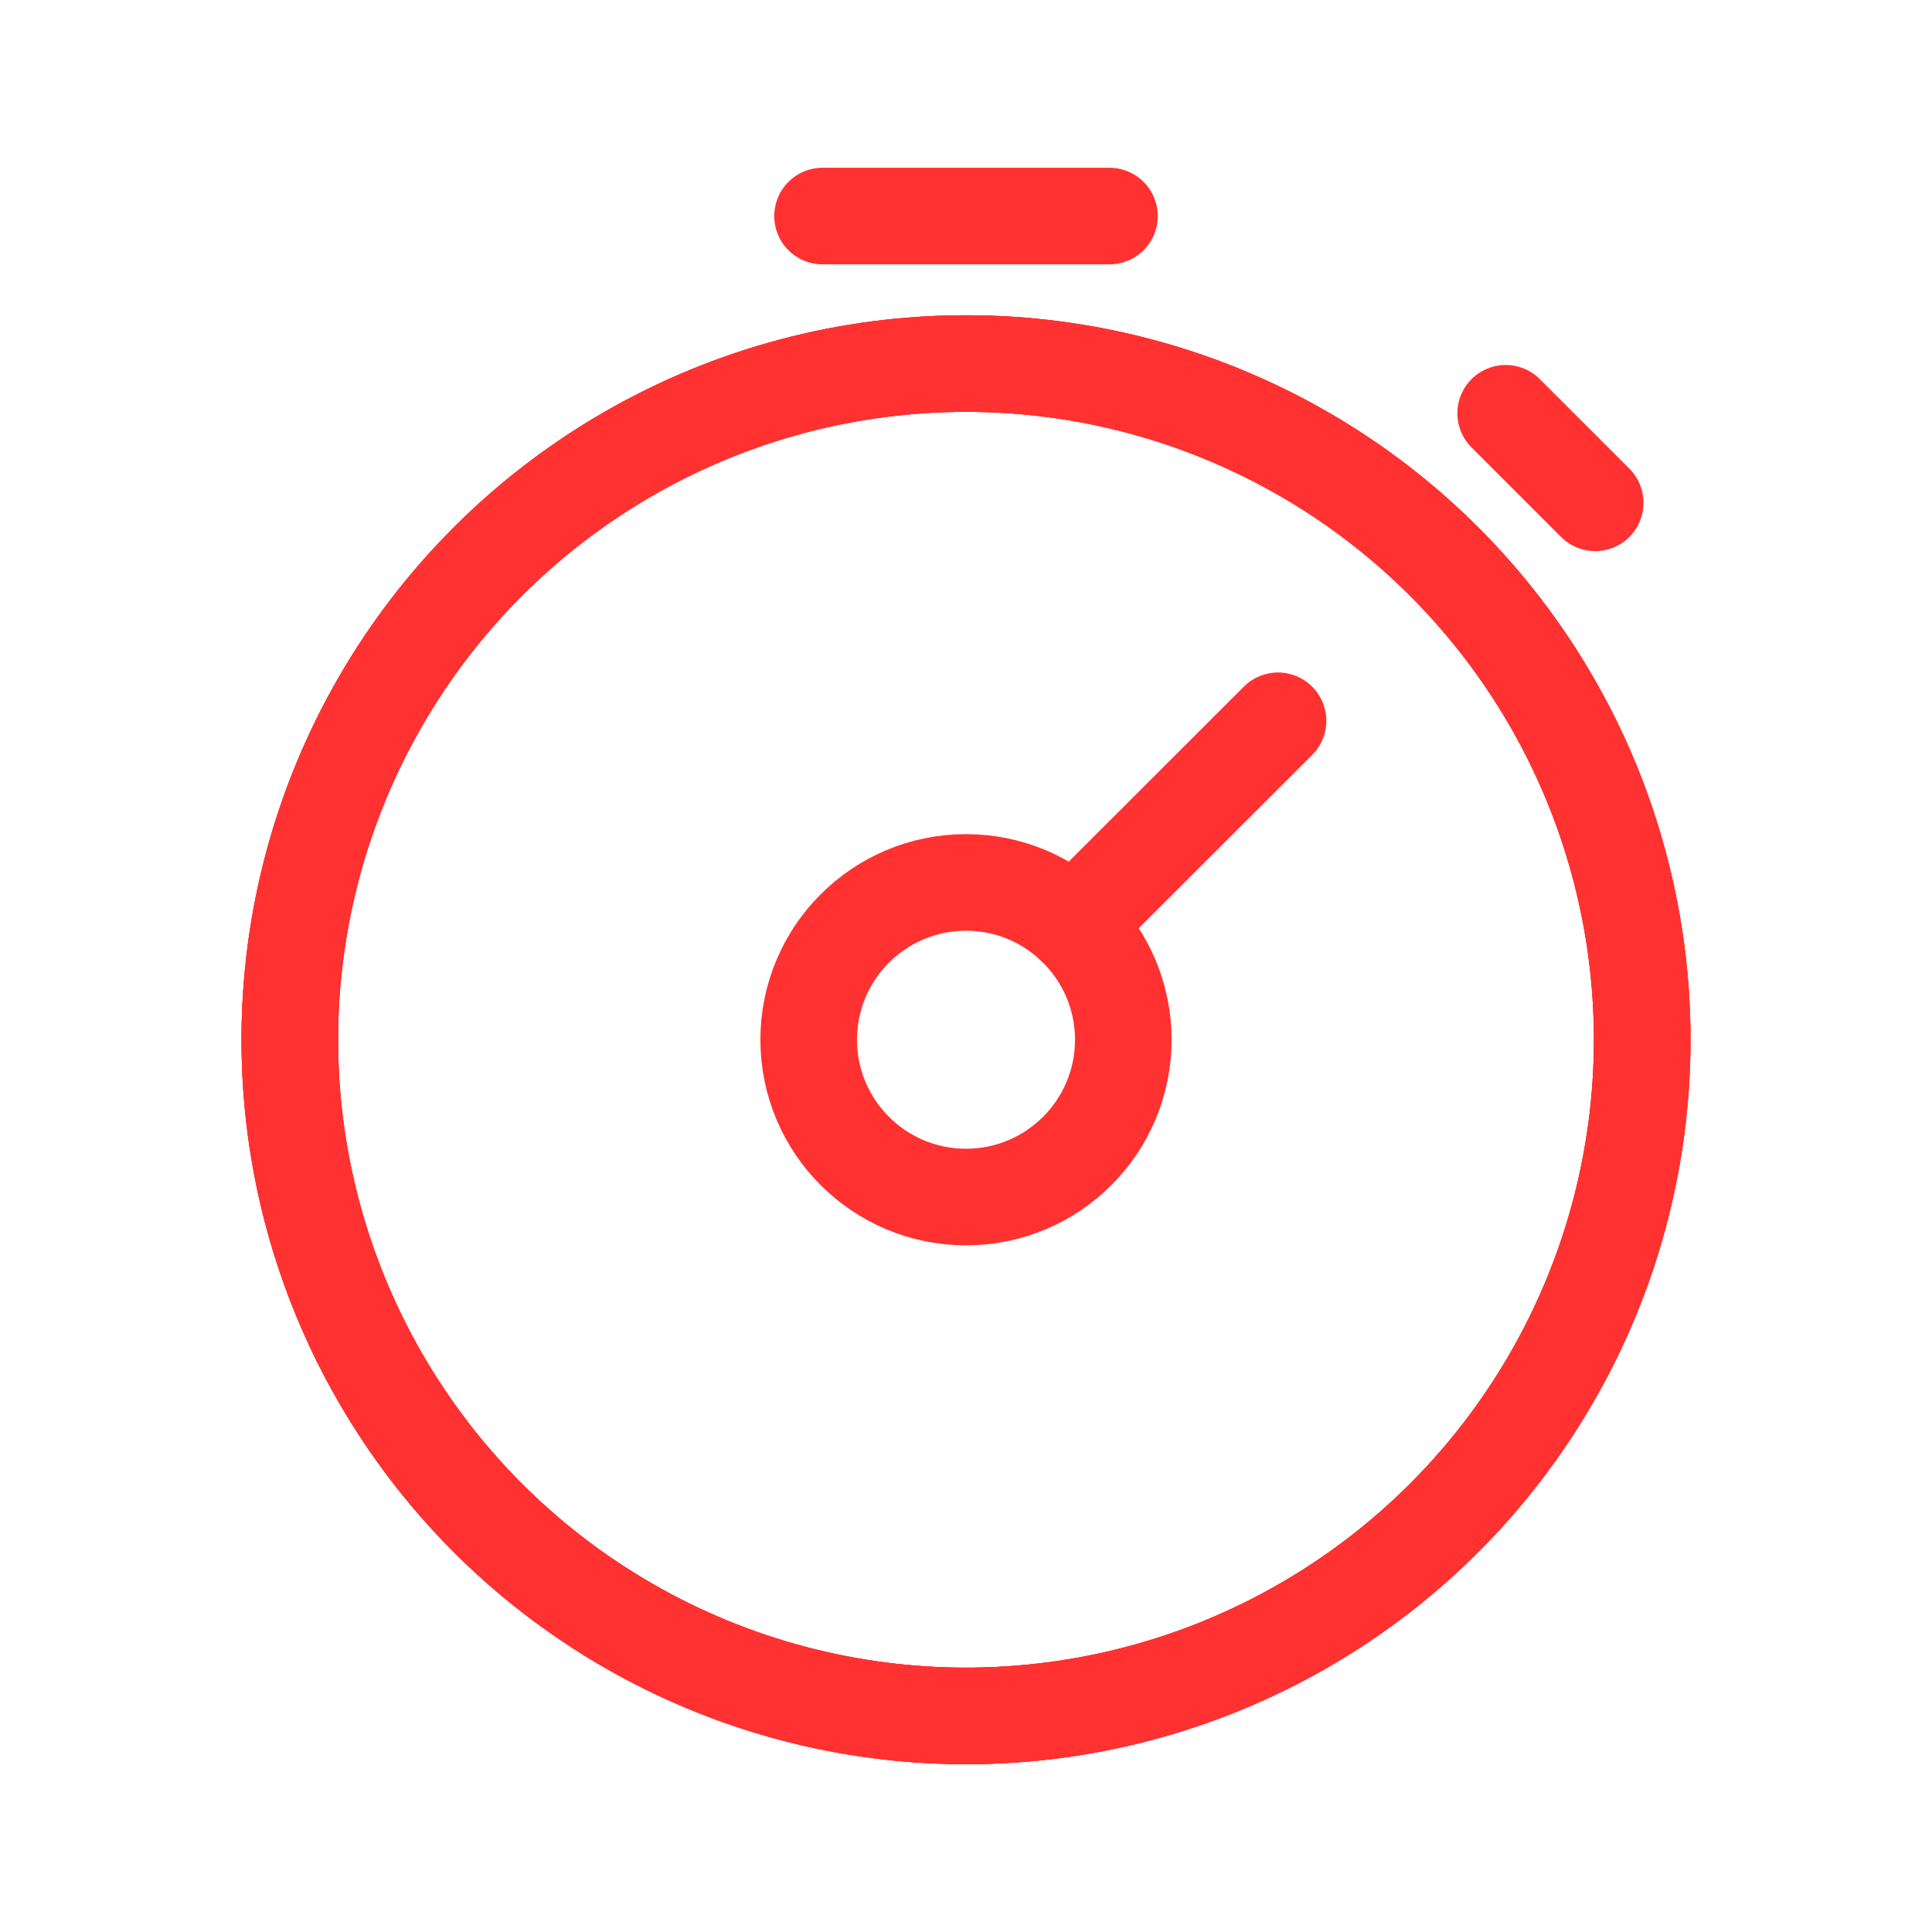
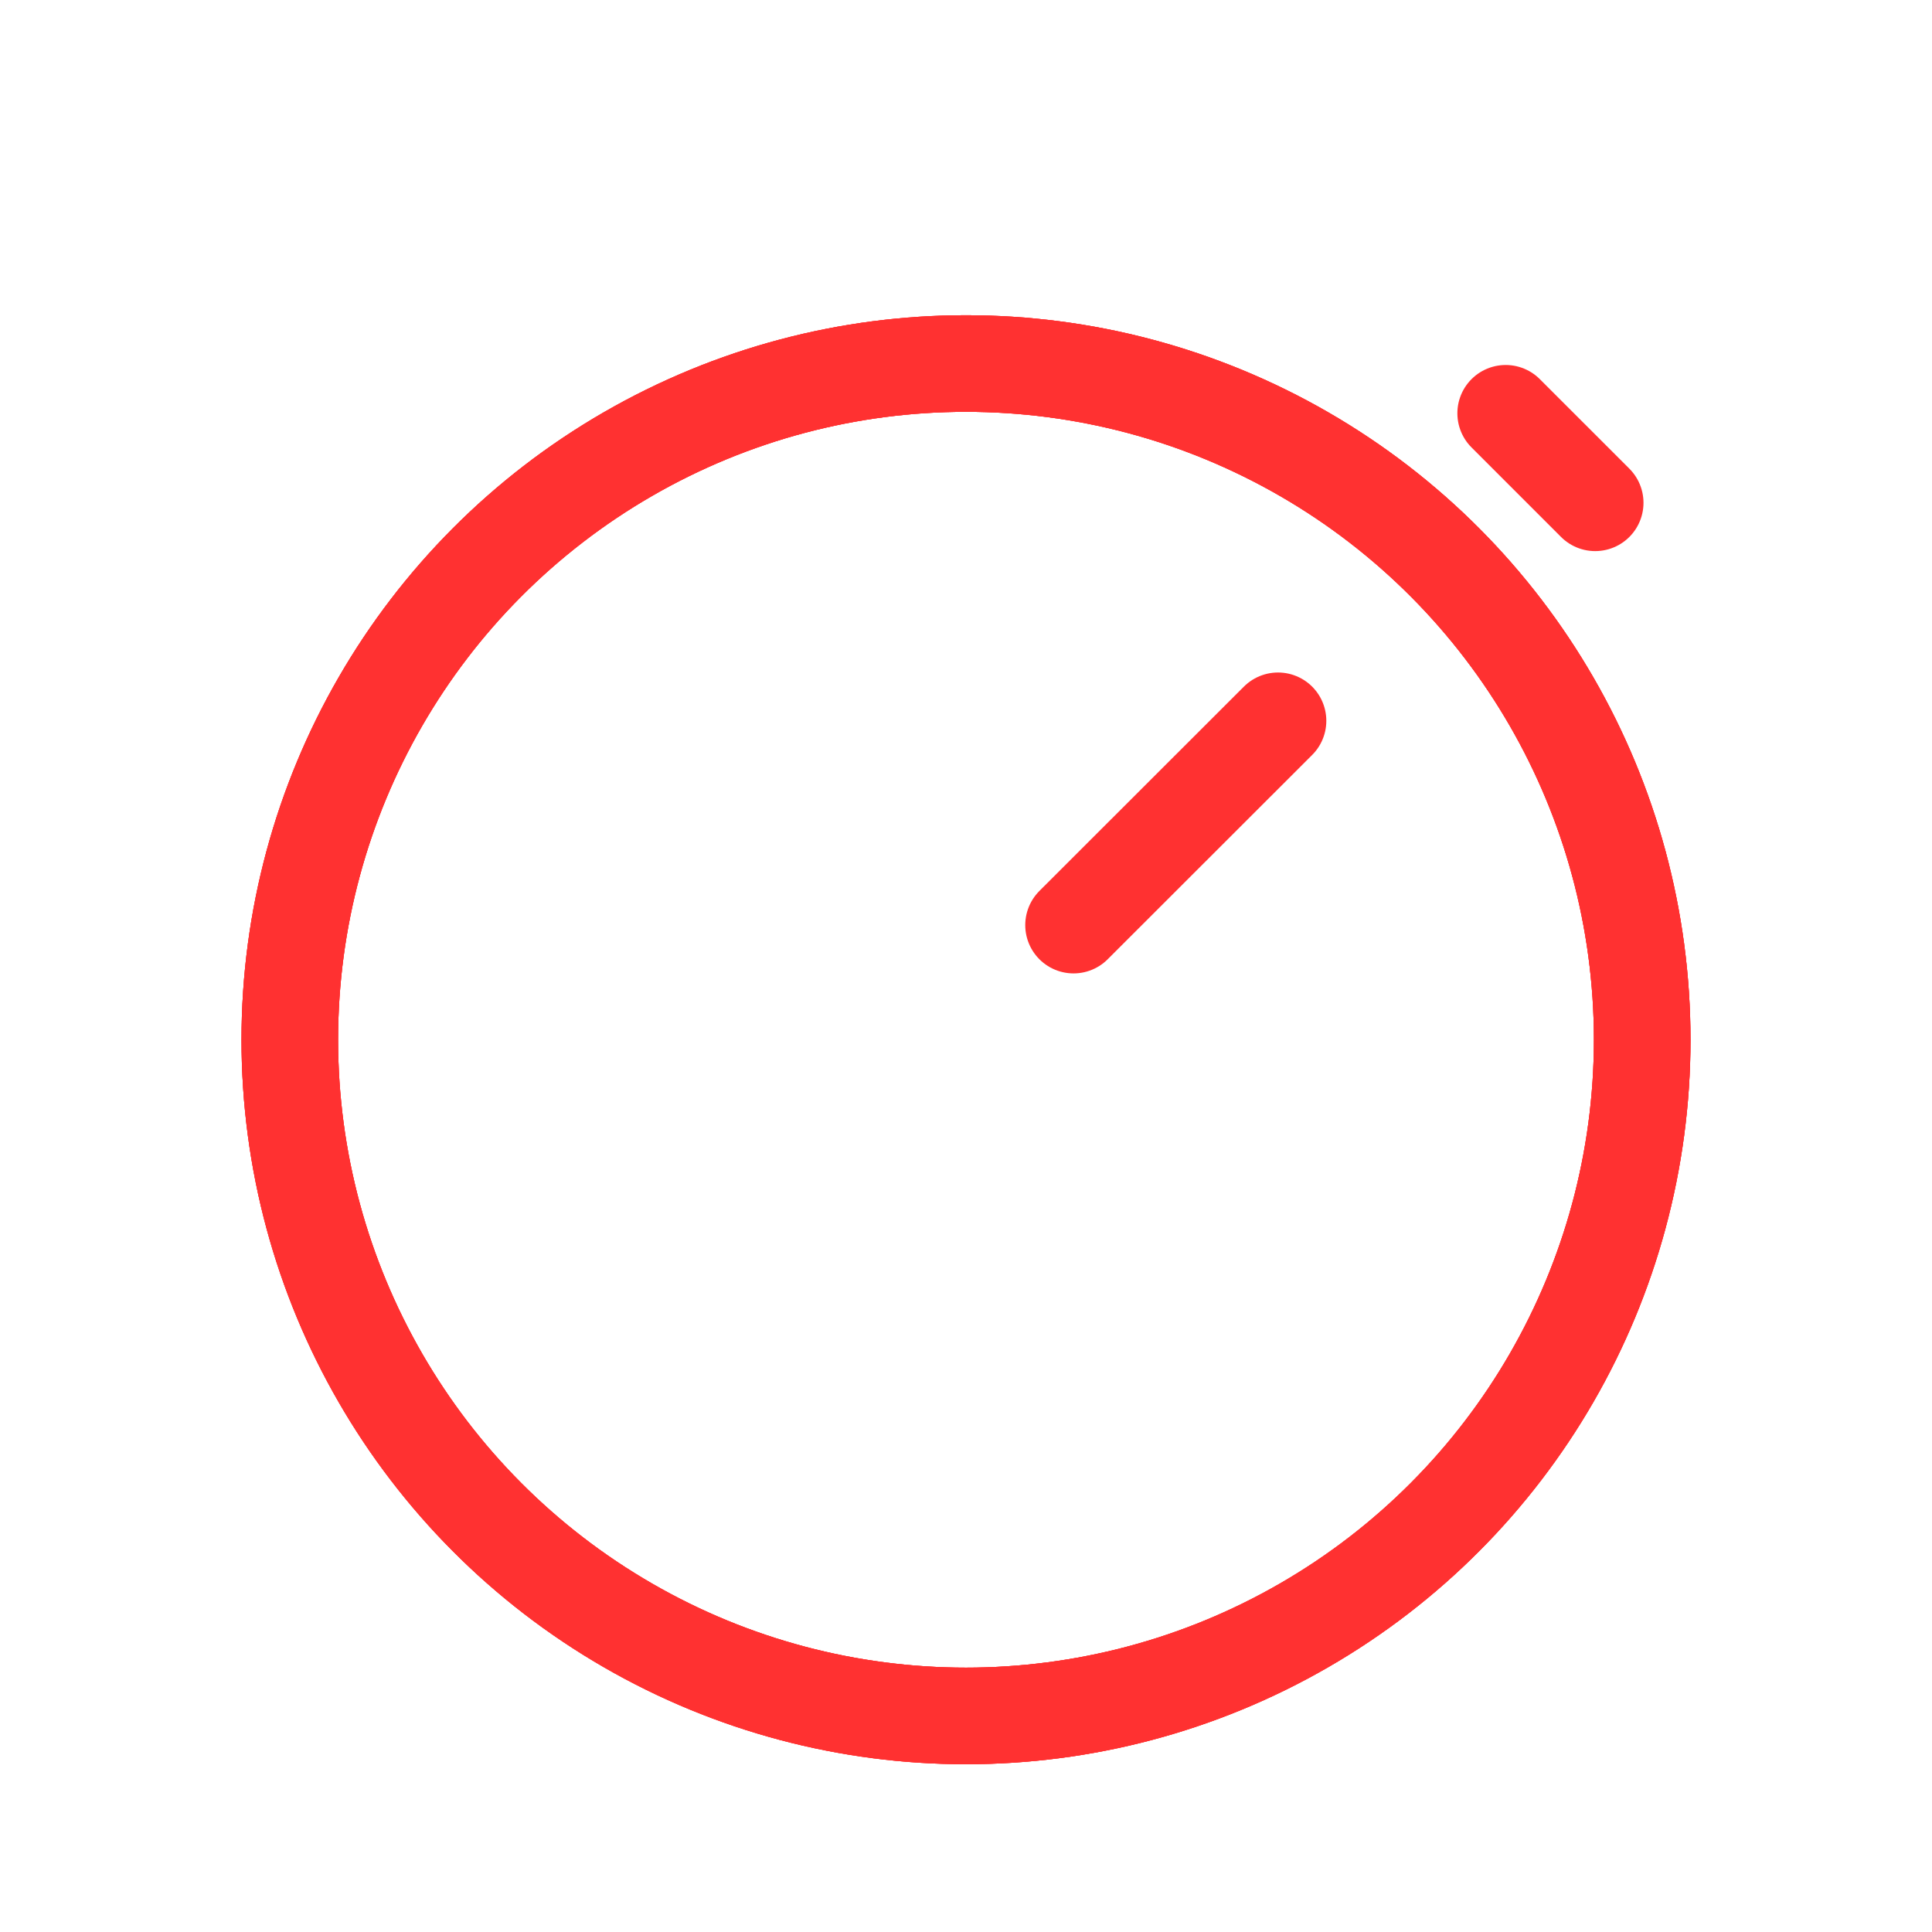
<svg xmlns="http://www.w3.org/2000/svg" id="Layer_1" data-name="Layer 1" viewBox="0 0 120 120">
  <defs>
    <style>.cls-1{fill:none;stroke:#ff3131;stroke-linecap:round;stroke-linejoin:round;stroke-width:6px;}</style>
  </defs>
  <title>time_ic</title>
  <circle class="cls-1" cx="60" cy="64.58" r="42" />
-   <circle class="cls-1" cx="60" cy="64.58" r="9.77" />
  <line class="cls-1" x1="66.68" y1="57.46" x2="79.38" y2="44.77" />
  <circle class="cls-1" cx="60" cy="64.58" r="42" />
  <circle class="cls-1" cx="60" cy="64.58" r="42" />
-   <polyline class="cls-1" points="51.09 13.42 60 13.42 68.91 13.42" />
  <polyline class="cls-1" points="93.52 25.67 96.3 28.45 99.08 31.23" />
</svg>